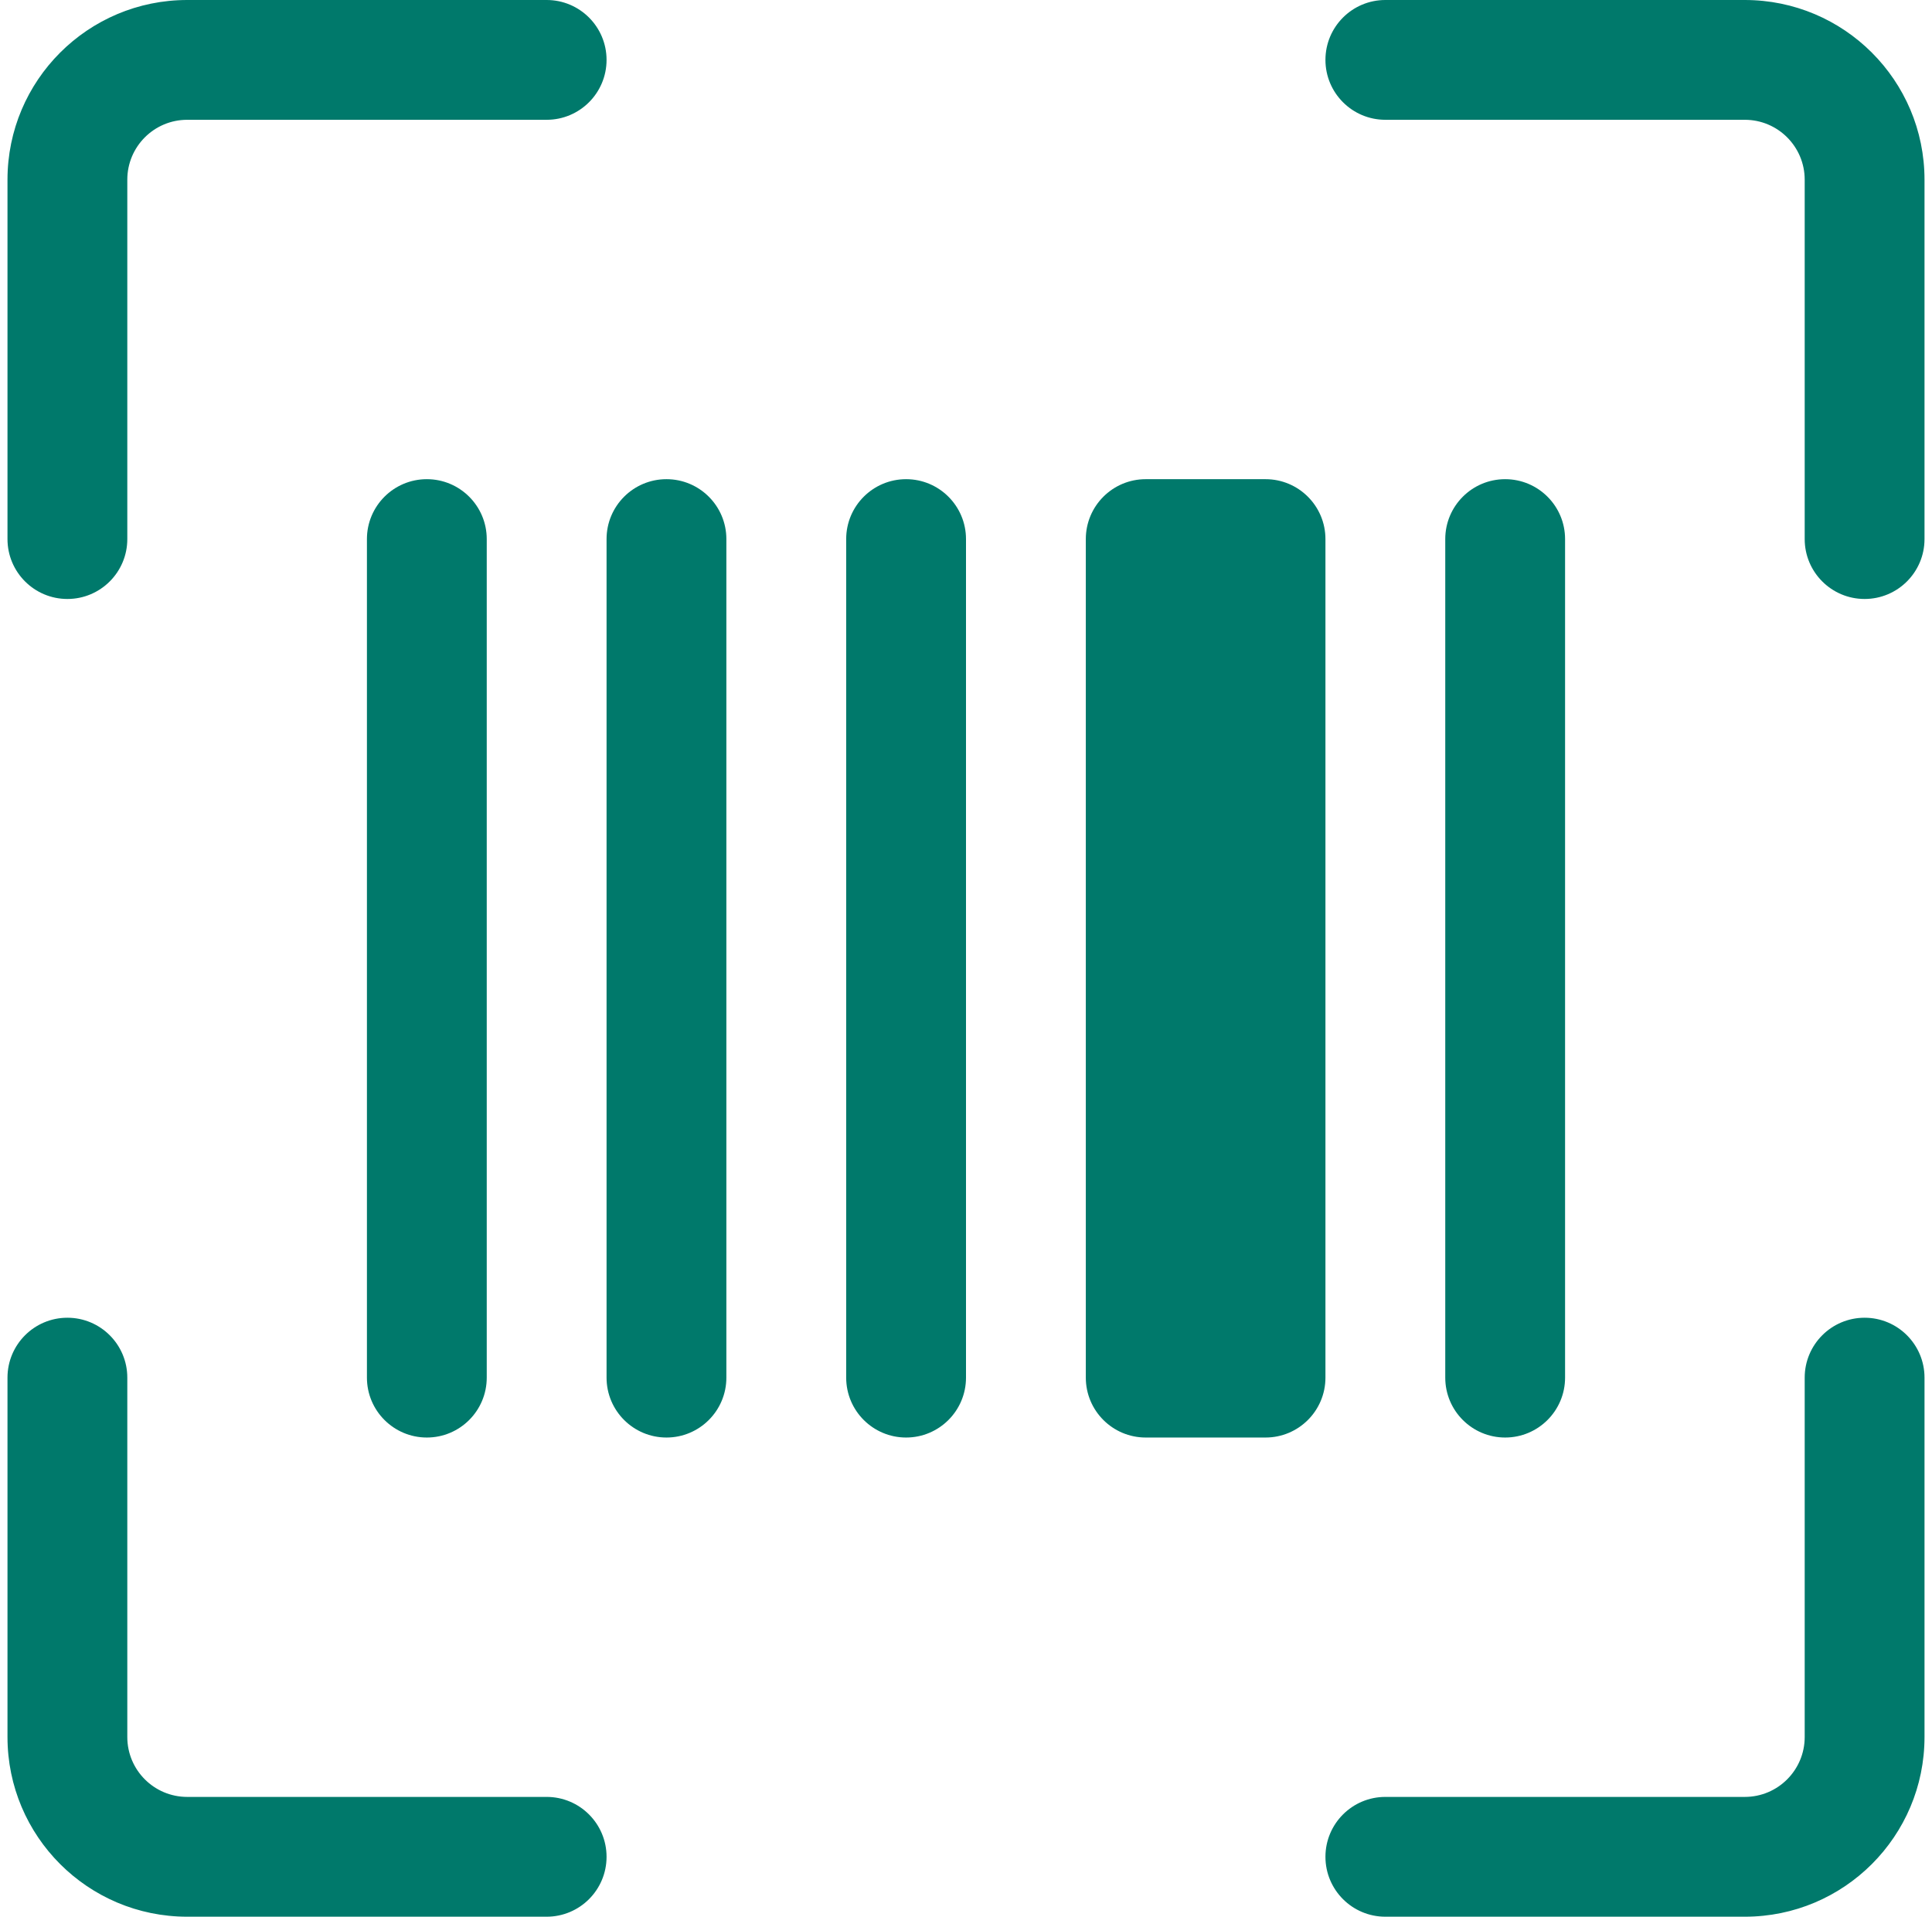
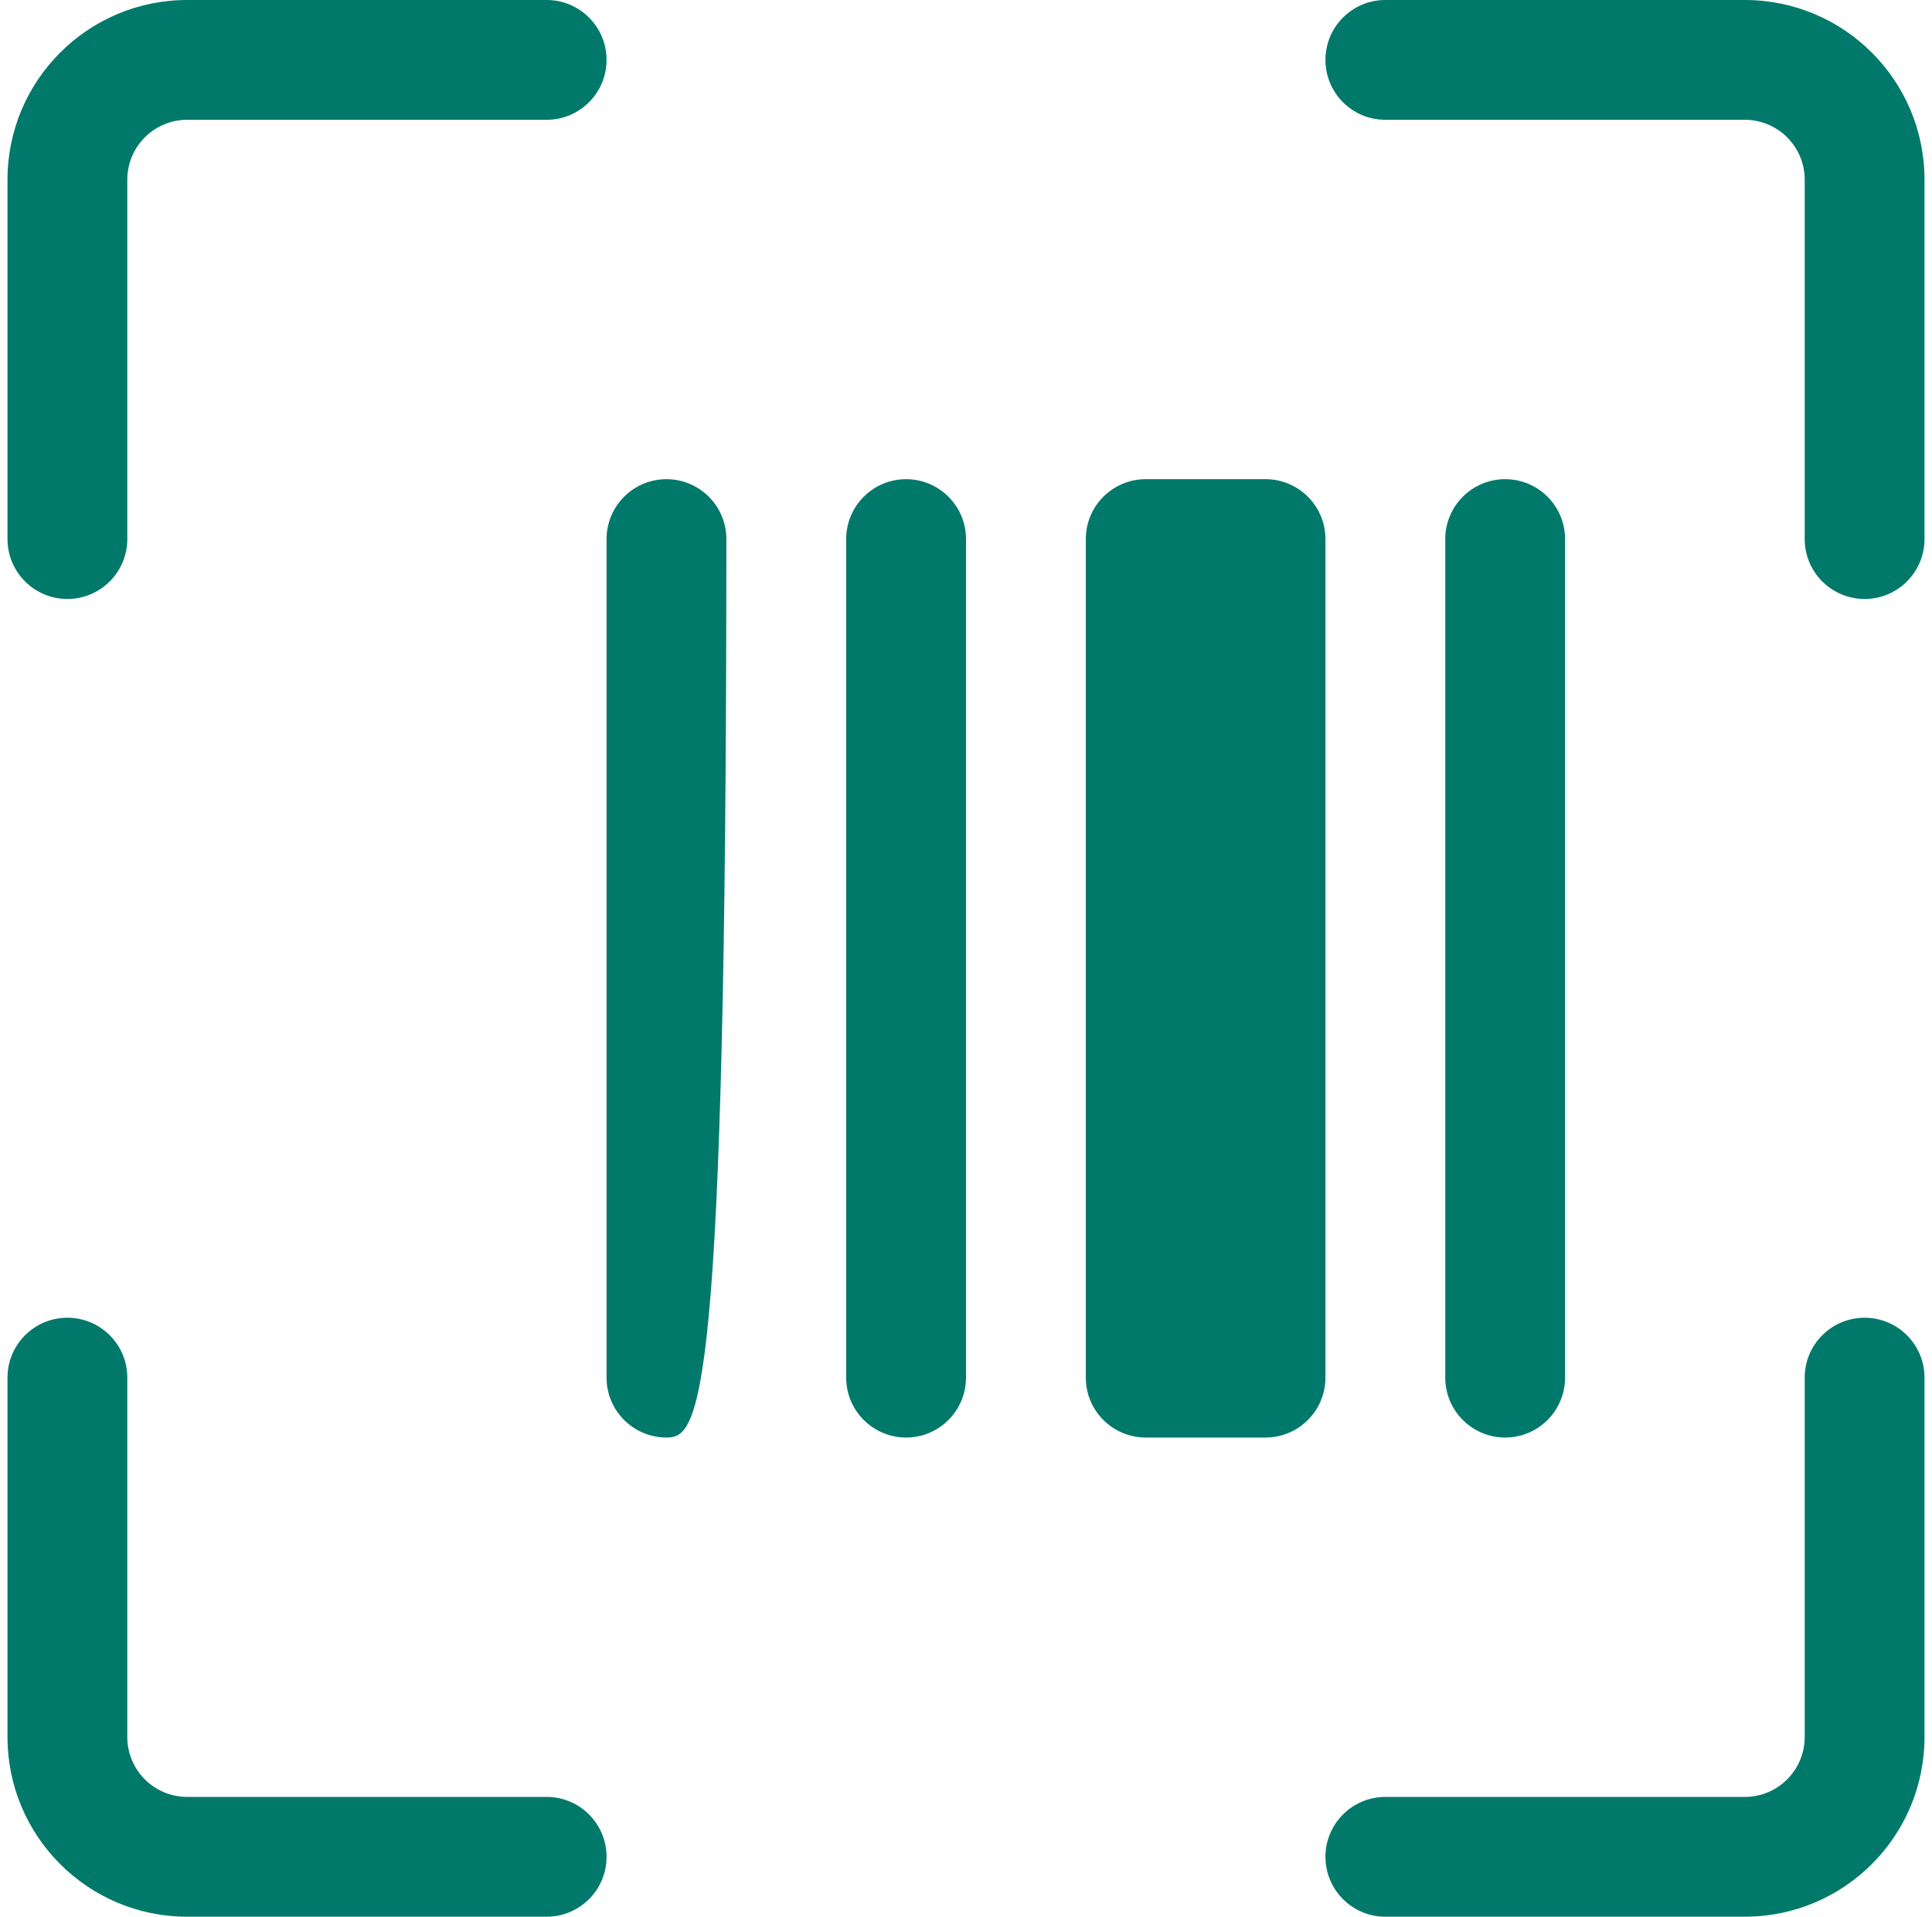
<svg xmlns="http://www.w3.org/2000/svg" width="129" height="128" viewBox="0 0 129 128" fill="none">
  <path d="M12.5 8C10.291 8 8.5 9.791 8.5 12V36C8.5 38.209 6.709 40 4.5 40C2.291 40 0.5 38.209 0.5 36V12C0.5 5.373 5.873 0 12.5 0H36.5C38.709 0 40.5 1.791 40.5 4C40.5 6.209 38.709 8 36.5 8H12.5ZM88.5 4C88.5 1.791 90.291 0 92.5 0H116.5C123.127 0 128.5 5.373 128.5 12V36C128.5 38.209 126.709 40 124.5 40C122.291 40 120.5 38.209 120.5 36V12C120.5 9.791 118.709 8 116.5 8H92.5C90.291 8 88.5 6.209 88.5 4ZM4.5 88C6.709 88 8.5 89.791 8.5 92V116C8.5 118.209 10.291 120 12.5 120H36.5C38.709 120 40.5 121.791 40.5 124C40.5 126.209 38.709 128 36.5 128H12.5C5.873 128 0.5 122.627 0.5 116V92C0.5 89.791 2.291 88 4.5 88ZM124.5 88C126.709 88 128.5 89.791 128.5 92V116C128.5 122.627 123.127 128 116.5 128H92.5C90.291 128 88.5 126.209 88.5 124C88.5 121.791 90.291 120 92.5 120H116.5C118.709 120 120.5 118.209 120.5 116V92C120.5 89.791 122.291 88 124.5 88Z" fill="#00796B" />
-   <path d="M24.5 36C24.5 33.791 26.291 32 28.5 32C30.709 32 32.5 33.791 32.5 36V92C32.5 94.209 30.709 96 28.5 96C26.291 96 24.5 94.209 24.5 92V36Z" fill="#00796B" />
-   <path d="M40.5 36C40.5 33.791 42.291 32 44.5 32C46.709 32 48.5 33.791 48.5 36V92C48.5 94.209 46.709 96 44.5 96C42.291 96 40.5 94.209 40.5 92V36Z" fill="#00796B" />
+   <path d="M40.5 36C40.5 33.791 42.291 32 44.5 32C46.709 32 48.5 33.791 48.5 36C48.5 94.209 46.709 96 44.5 96C42.291 96 40.5 94.209 40.5 92V36Z" fill="#00796B" />
  <path d="M56.5 36C56.5 33.791 58.291 32 60.5 32C62.709 32 64.5 33.791 64.5 36V92C64.5 94.209 62.709 96 60.5 96C58.291 96 56.5 94.209 56.5 92V36Z" fill="#00796B" />
  <path d="M72.5 36C72.5 33.791 74.291 32 76.5 32H84.5C86.709 32 88.5 33.791 88.5 36V92C88.5 94.209 86.709 96 84.5 96H76.5C74.291 96 72.5 94.209 72.5 92V36Z" fill="#00796B" />
  <path d="M96.5 36C96.5 33.791 98.291 32 100.5 32C102.709 32 104.5 33.791 104.5 36V92C104.5 94.209 102.709 96 100.5 96C98.291 96 96.5 94.209 96.5 92V36Z" fill="#00796B" />
</svg>